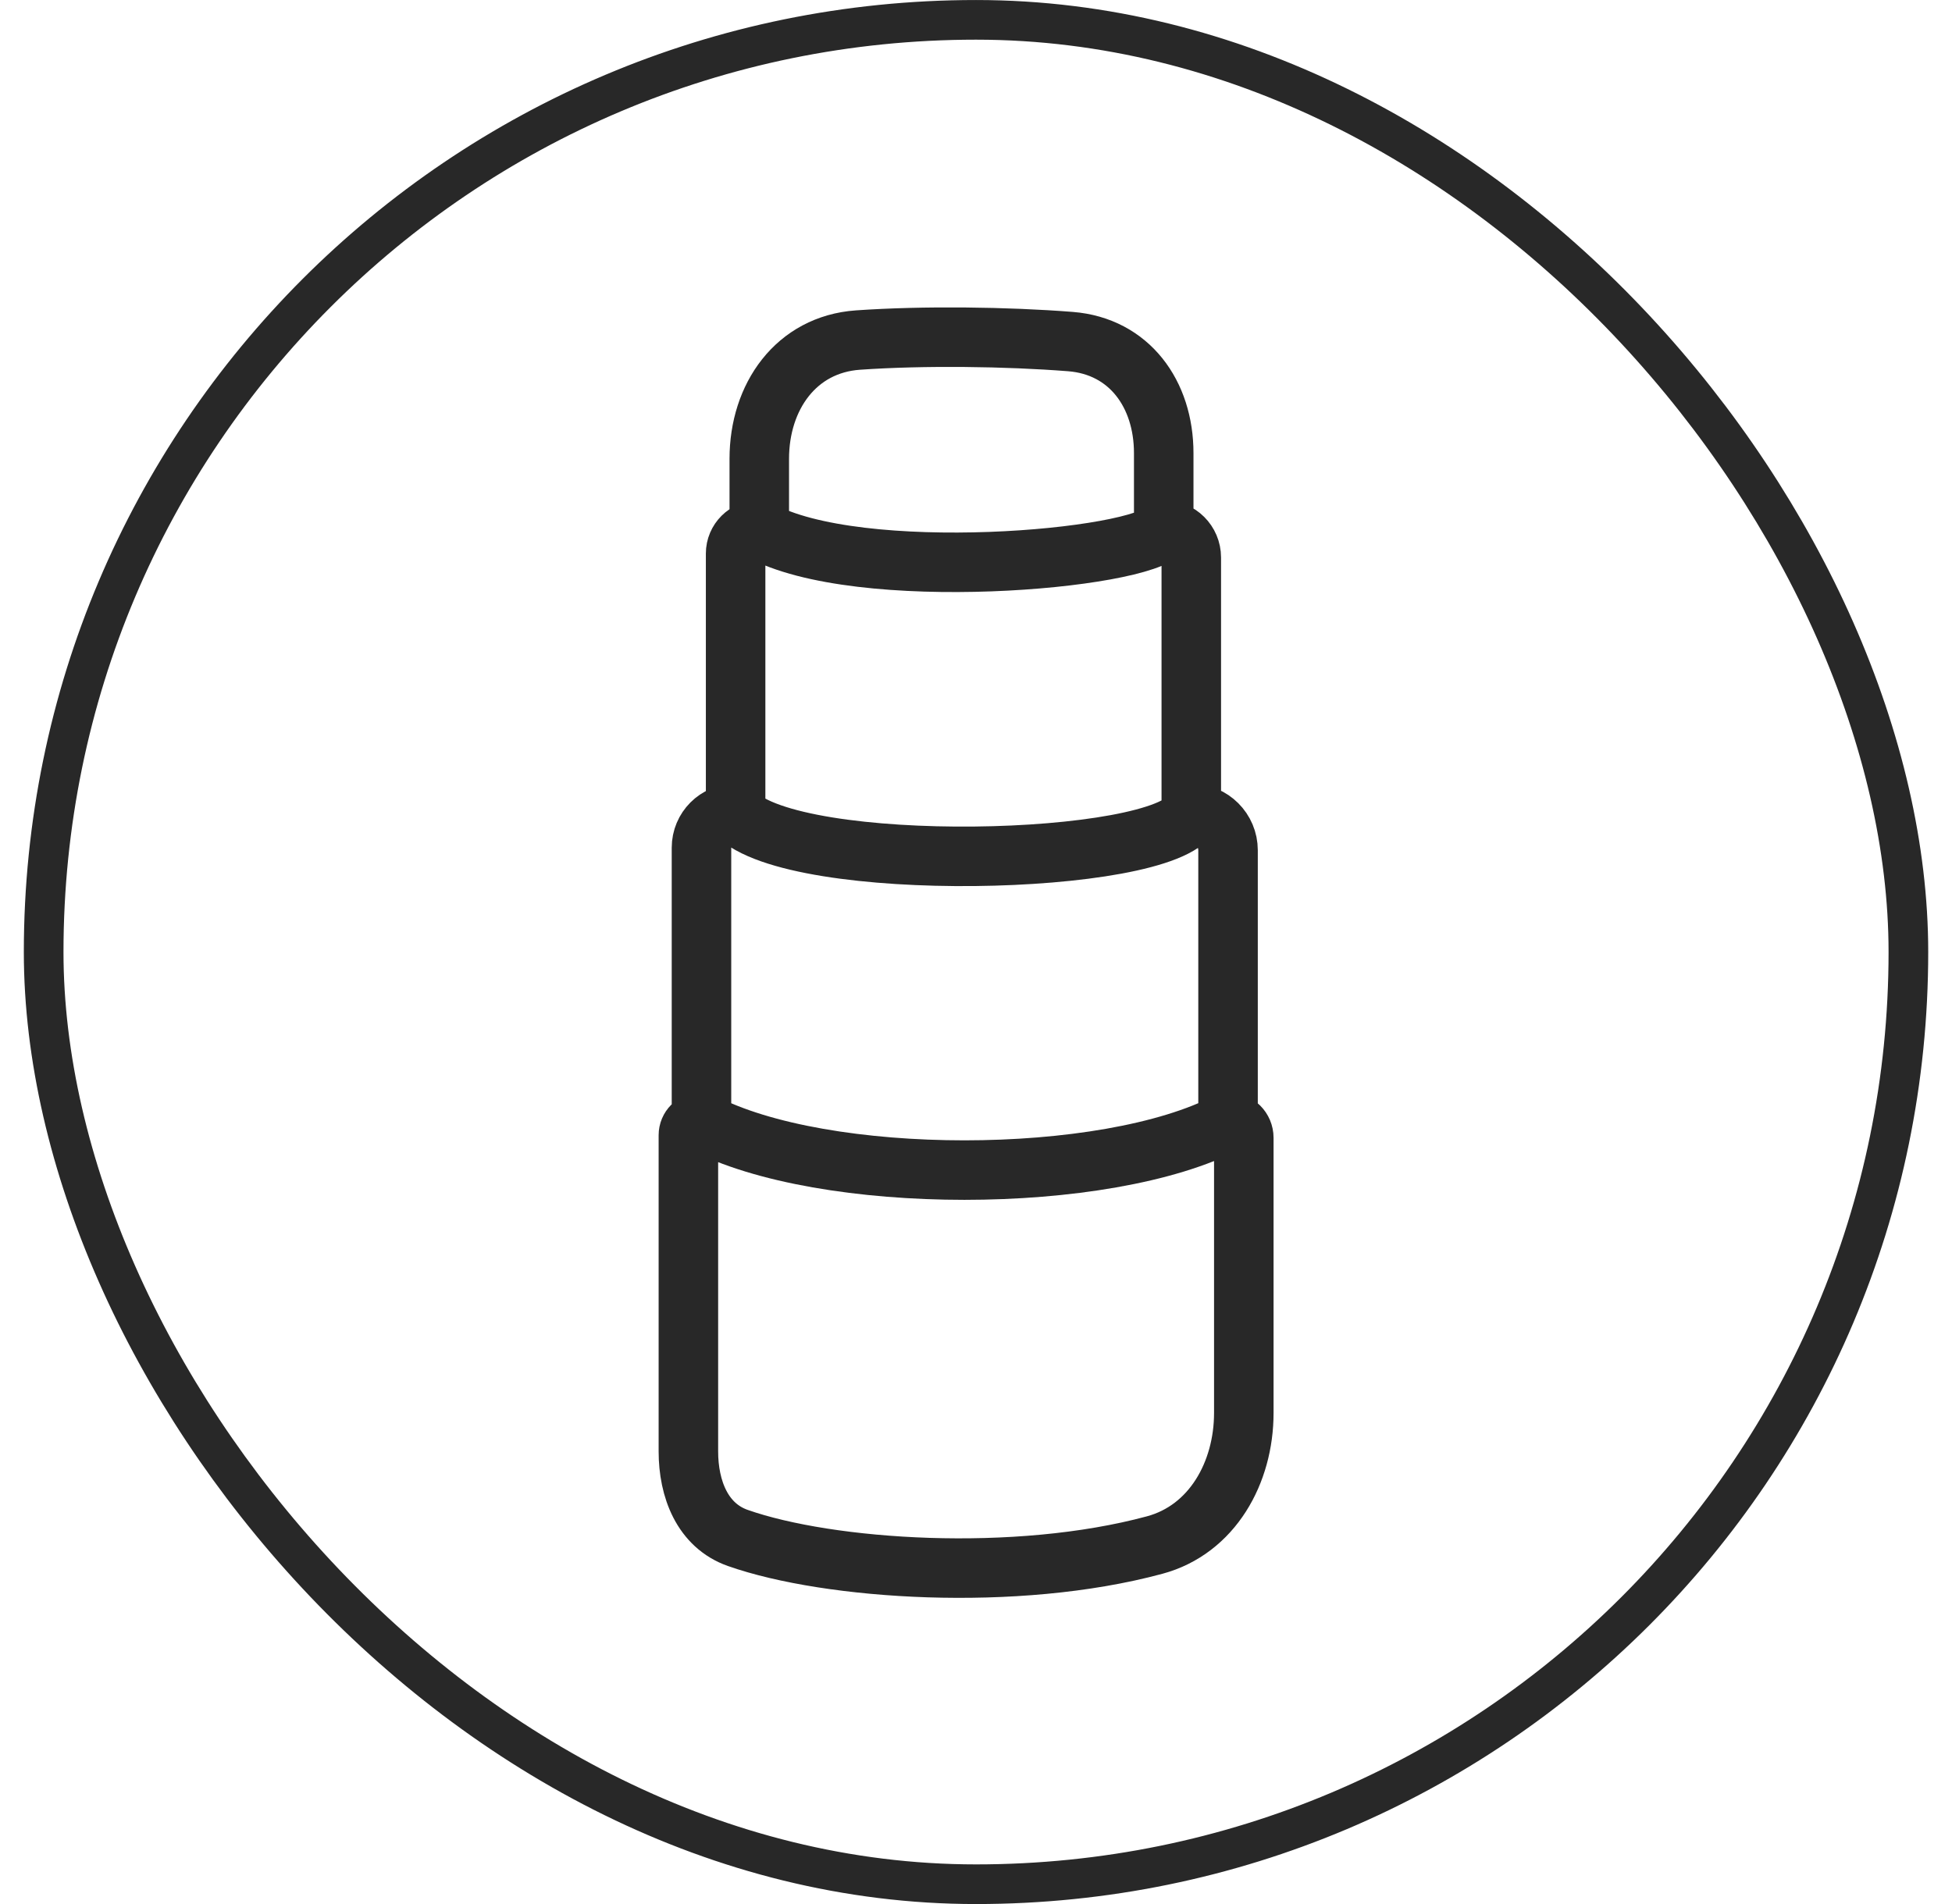
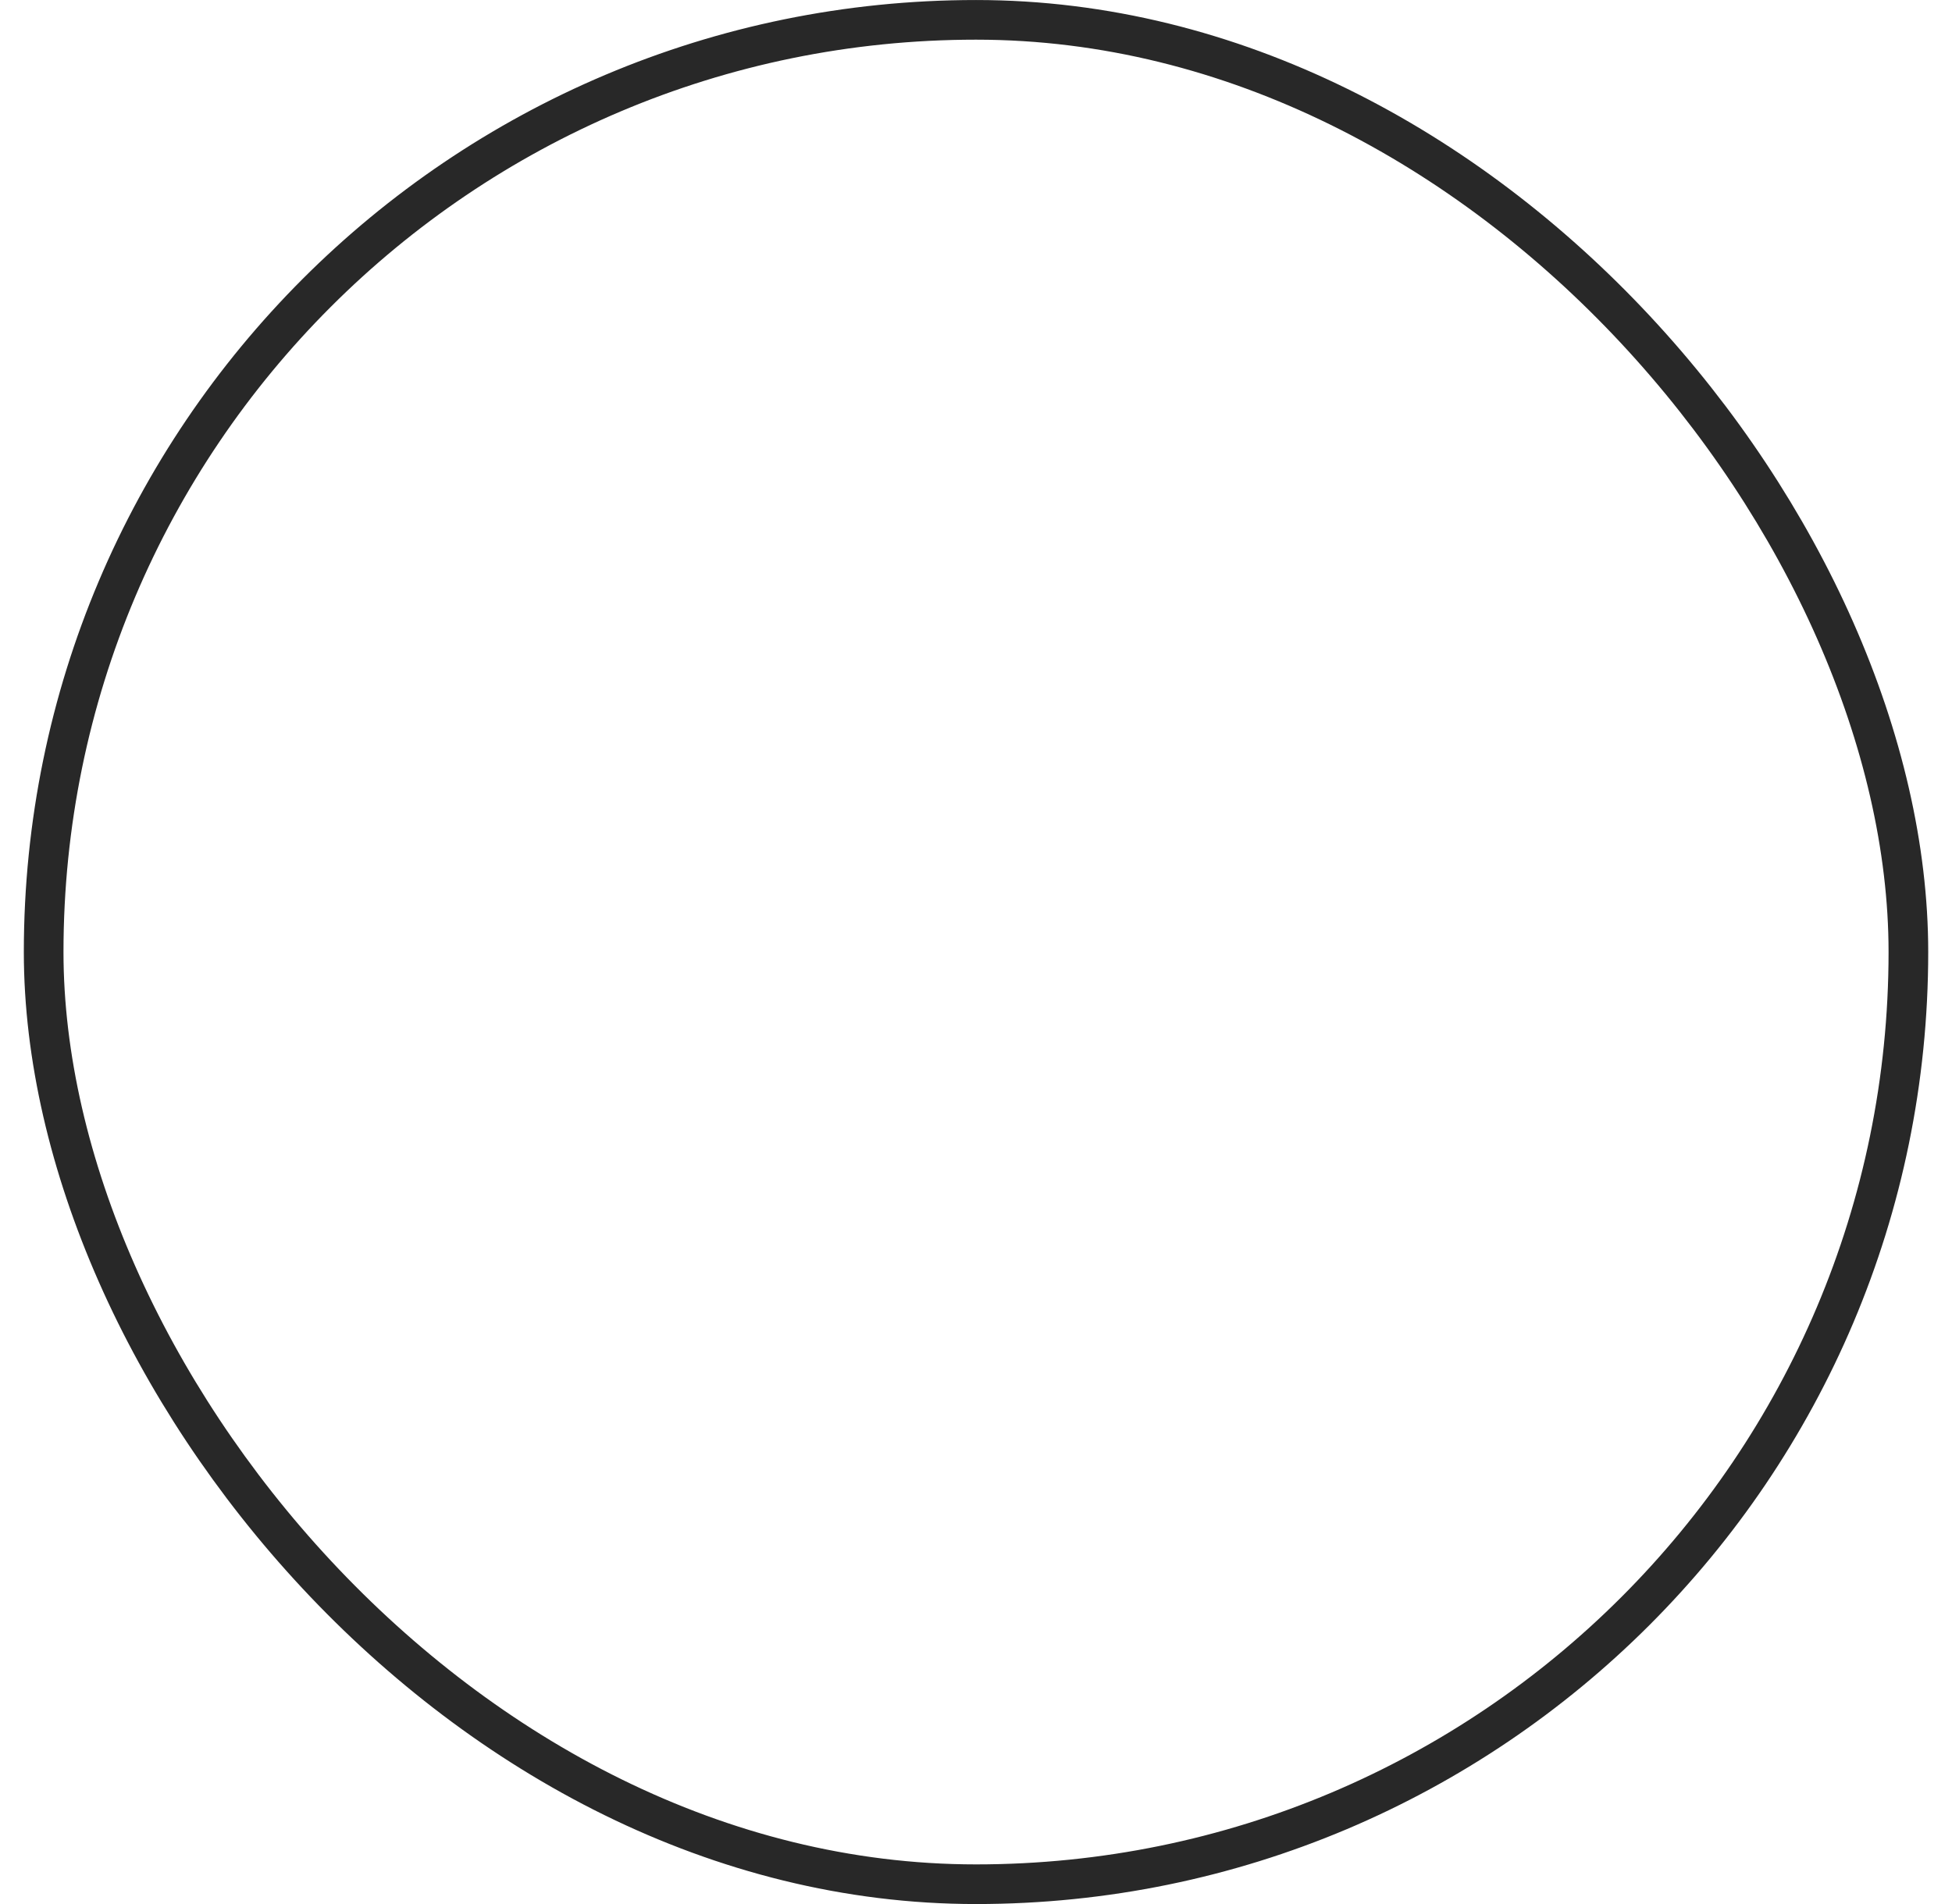
<svg xmlns="http://www.w3.org/2000/svg" width="41" height="40" viewBox="0 0 41 40" fill="none">
  <rect x="0.917" y="0.417" width="39.167" height="39.167" rx="19.583" stroke="#282828" stroke-width="0.833" />
-   <path d="M15.948 11.133V9.638C15.948 8.334 16.721 7.235 18.021 7.144C19.402 7.048 21.148 7.071 22.485 7.176C23.721 7.274 24.443 8.279 24.443 9.519V11.133M15.948 11.133C18.025 12.285 23.979 11.757 24.443 11.133M15.948 11.133C15.674 11.133 15.451 11.355 15.451 11.629V17.09M24.443 11.133C24.763 11.133 25.022 11.392 25.022 11.712V17.09M25.022 17.09C24.404 18.2 16.688 18.378 15.451 17.09M25.022 17.09C25.448 17.09 25.794 17.436 25.794 17.863V23.572M25.794 23.572C23.227 24.918 17.282 24.918 14.734 23.572M25.794 23.572C25.977 23.572 26.125 23.72 26.125 23.903V29.684C26.125 30.938 25.462 32.133 24.252 32.459C21.338 33.246 17.415 32.984 15.498 32.31C14.754 32.049 14.459 31.28 14.459 30.491V23.848C14.459 23.695 14.582 23.572 14.734 23.572M14.734 23.572V17.808C14.734 17.411 15.055 17.09 15.451 17.09" stroke="#282828" stroke-width="1.25" />
</svg>